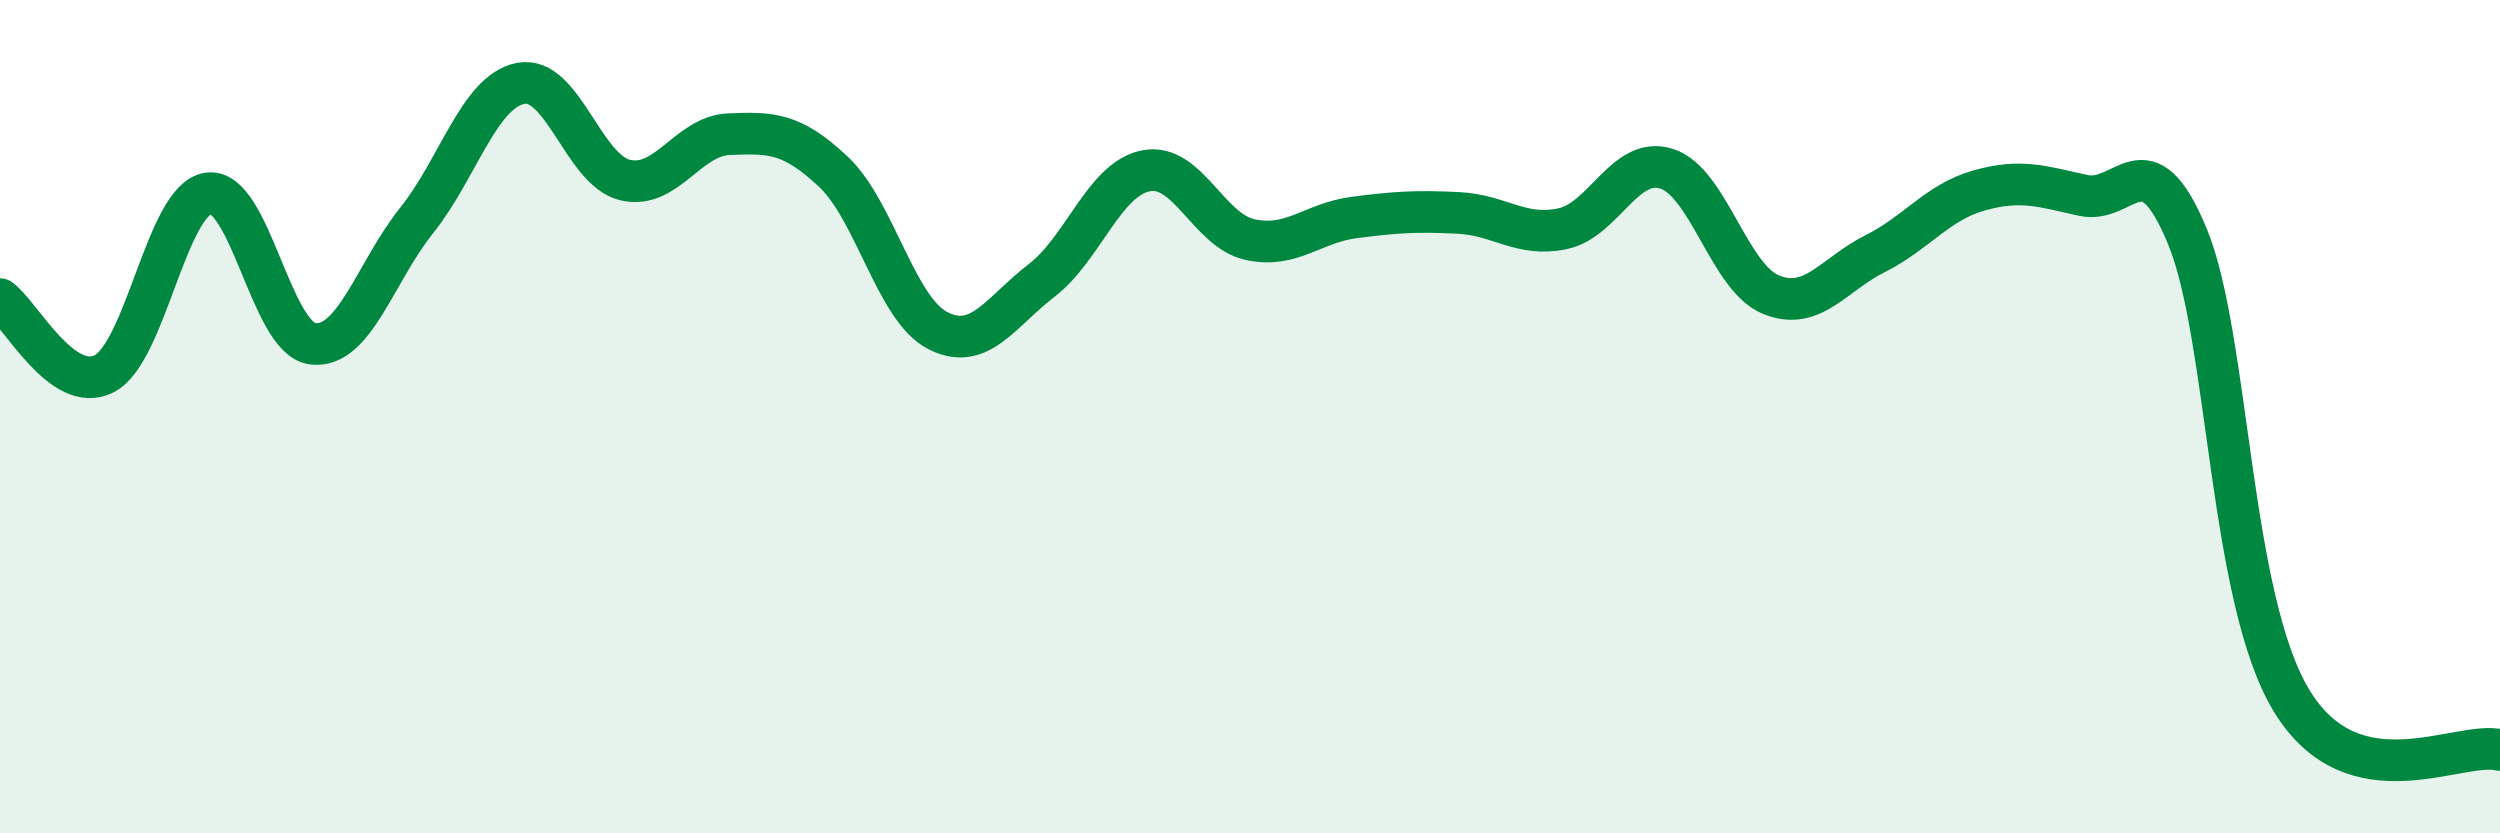
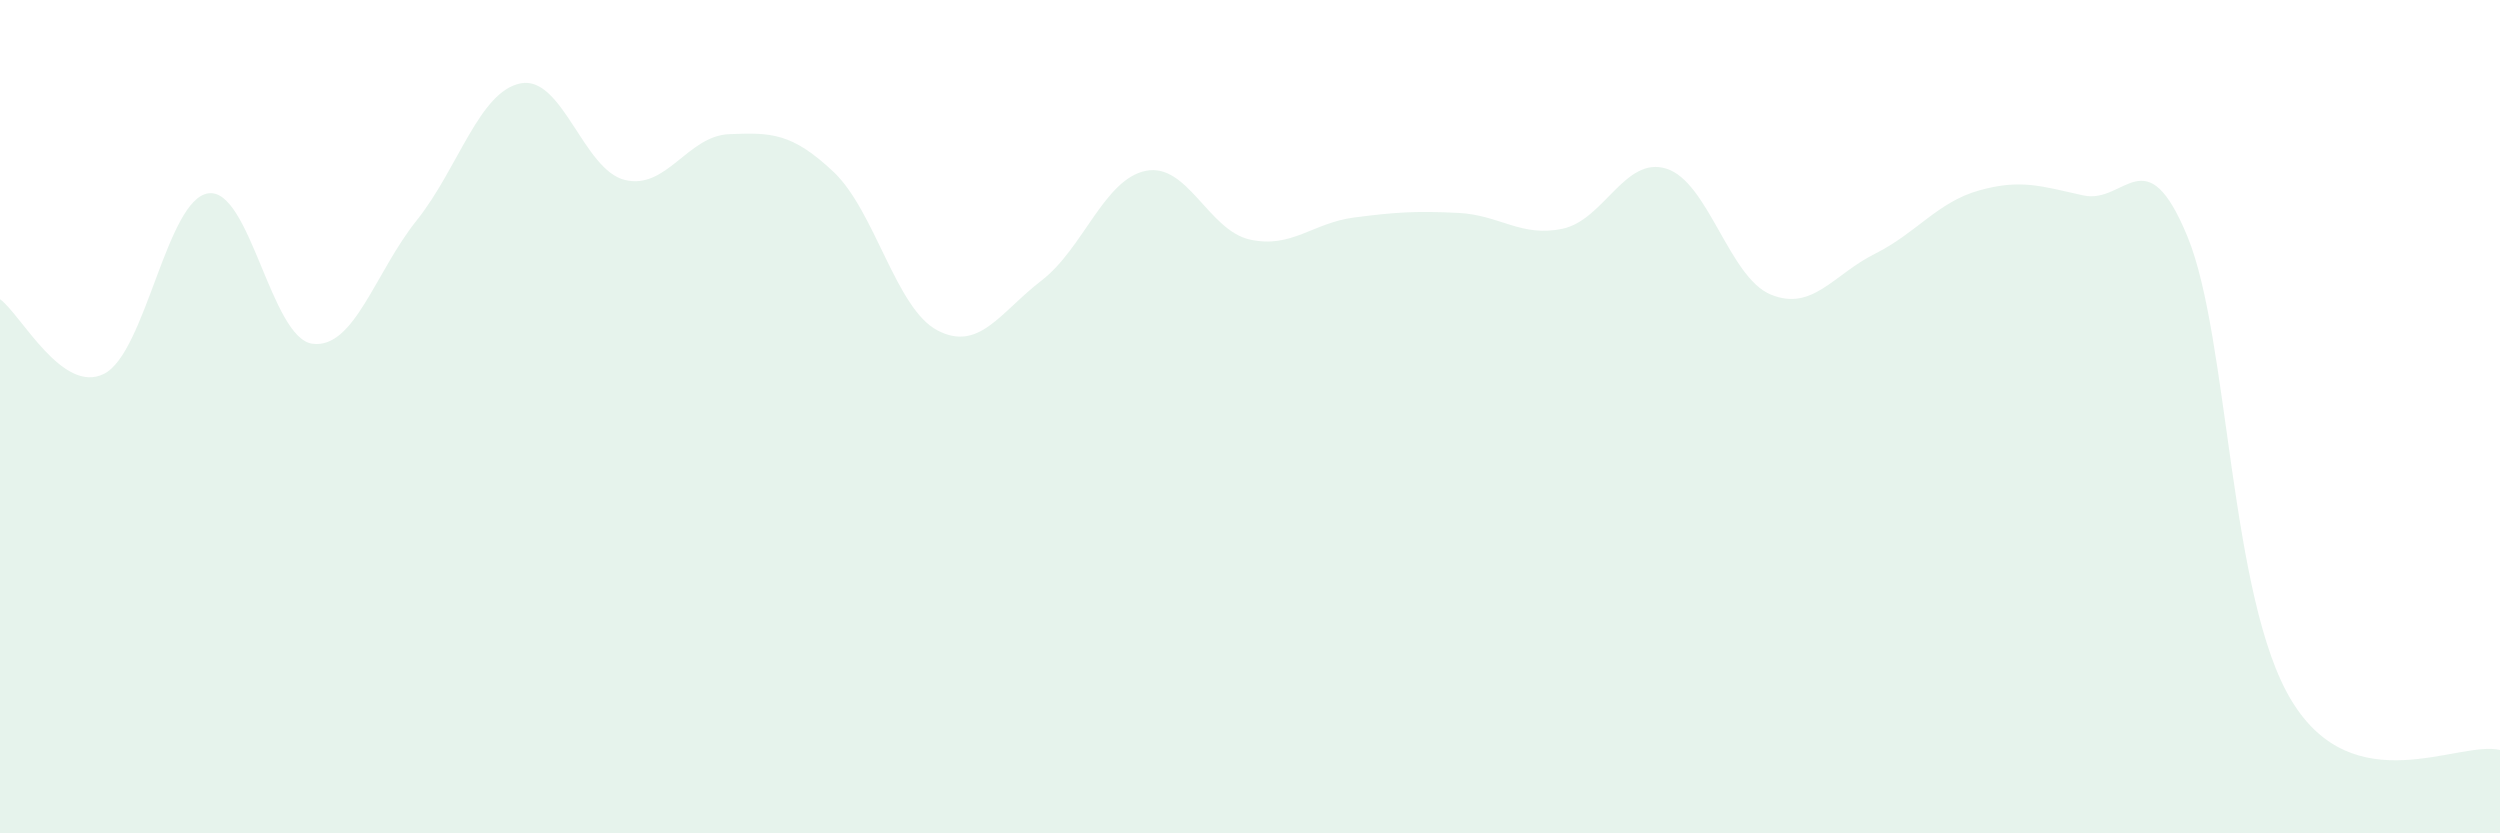
<svg xmlns="http://www.w3.org/2000/svg" width="60" height="20" viewBox="0 0 60 20">
  <path d="M 0,7.18 C 0.5,7.54 1.5,9.48 2.5,8.97 C 3.5,8.46 4,4.78 5,4.64 C 6,4.5 6.5,8.12 7.5,8.25 C 8.5,8.38 9,6.54 10,5.29 C 11,4.04 11.5,2.19 12.5,2 C 13.5,1.81 14,4.08 15,4.32 C 16,4.56 16.5,3.26 17.5,3.22 C 18.5,3.18 19,3.18 20,4.12 C 21,5.06 21.5,7.41 22.5,7.93 C 23.5,8.45 24,7.5 25,6.73 C 26,5.96 26.5,4.3 27.5,4.1 C 28.5,3.9 29,5.53 30,5.75 C 31,5.97 31.5,5.35 32.5,5.22 C 33.5,5.09 34,5.06 35,5.11 C 36,5.16 36.5,5.7 37.5,5.49 C 38.5,5.28 39,3.73 40,4.05 C 41,4.37 41.5,6.66 42.5,7.07 C 43.5,7.48 44,6.59 45,6.09 C 46,5.59 46.5,4.85 47.5,4.57 C 48.5,4.29 49,4.47 50,4.69 C 51,4.91 51.5,3.25 52.5,5.68 C 53.5,8.11 53.5,14.36 55,16.82 C 56.5,19.28 59,17.76 60,18L60 20L0 20Z" fill="#008740" opacity="0.1" stroke-linecap="round" stroke-linejoin="round" />
-   <path d="M 0,7.18 C 0.5,7.54 1.5,9.48 2.5,8.97 C 3.5,8.46 4,4.78 5,4.64 C 6,4.5 6.5,8.12 7.5,8.25 C 8.5,8.38 9,6.54 10,5.29 C 11,4.04 11.5,2.19 12.5,2 C 13.5,1.81 14,4.08 15,4.32 C 16,4.56 16.5,3.26 17.5,3.22 C 18.5,3.18 19,3.18 20,4.12 C 21,5.06 21.5,7.41 22.5,7.93 C 23.5,8.45 24,7.5 25,6.73 C 26,5.96 26.5,4.3 27.5,4.1 C 28.5,3.9 29,5.53 30,5.75 C 31,5.97 31.5,5.35 32.5,5.22 C 33.5,5.09 34,5.06 35,5.11 C 36,5.16 36.5,5.7 37.5,5.49 C 38.5,5.28 39,3.73 40,4.05 C 41,4.37 41.5,6.66 42.5,7.07 C 43.5,7.48 44,6.59 45,6.09 C 46,5.59 46.5,4.85 47.5,4.57 C 48.5,4.29 49,4.47 50,4.69 C 51,4.91 51.5,3.25 52.5,5.68 C 53.5,8.11 53.5,14.36 55,16.82 C 56.5,19.28 59,17.76 60,18" stroke="#008740" stroke-width="1" fill="none" stroke-linecap="round" stroke-linejoin="round" />
</svg>